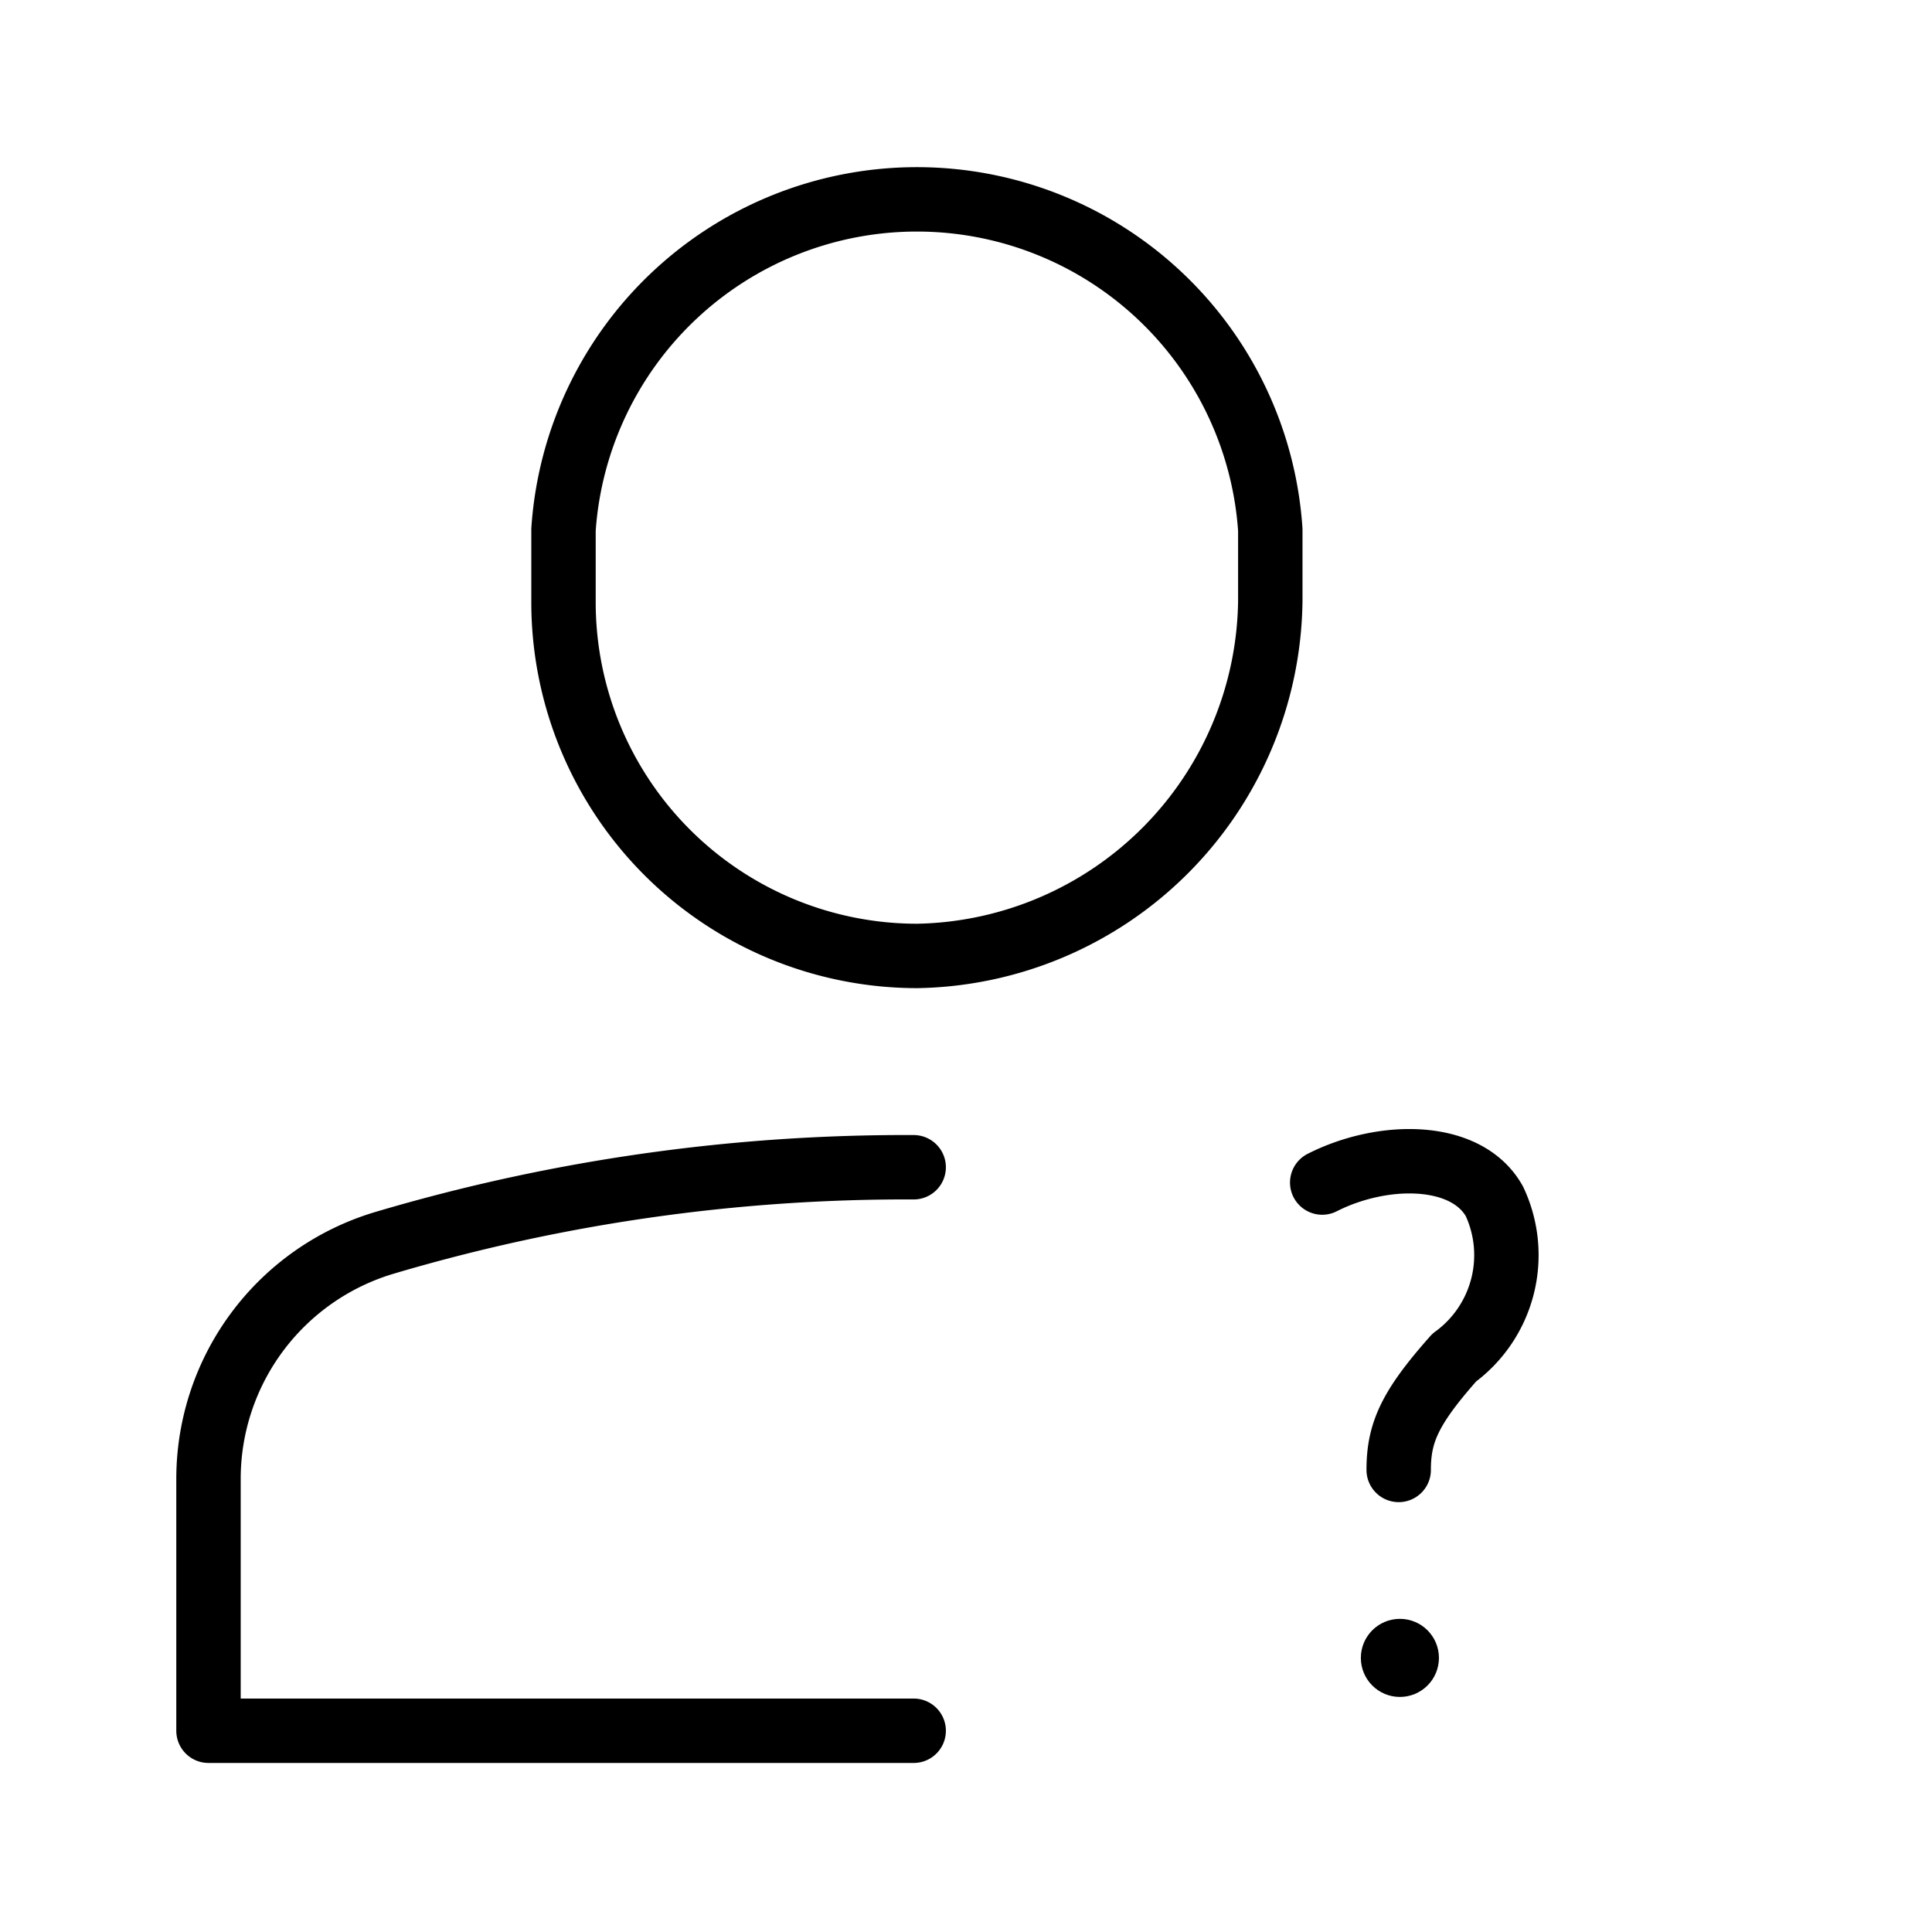
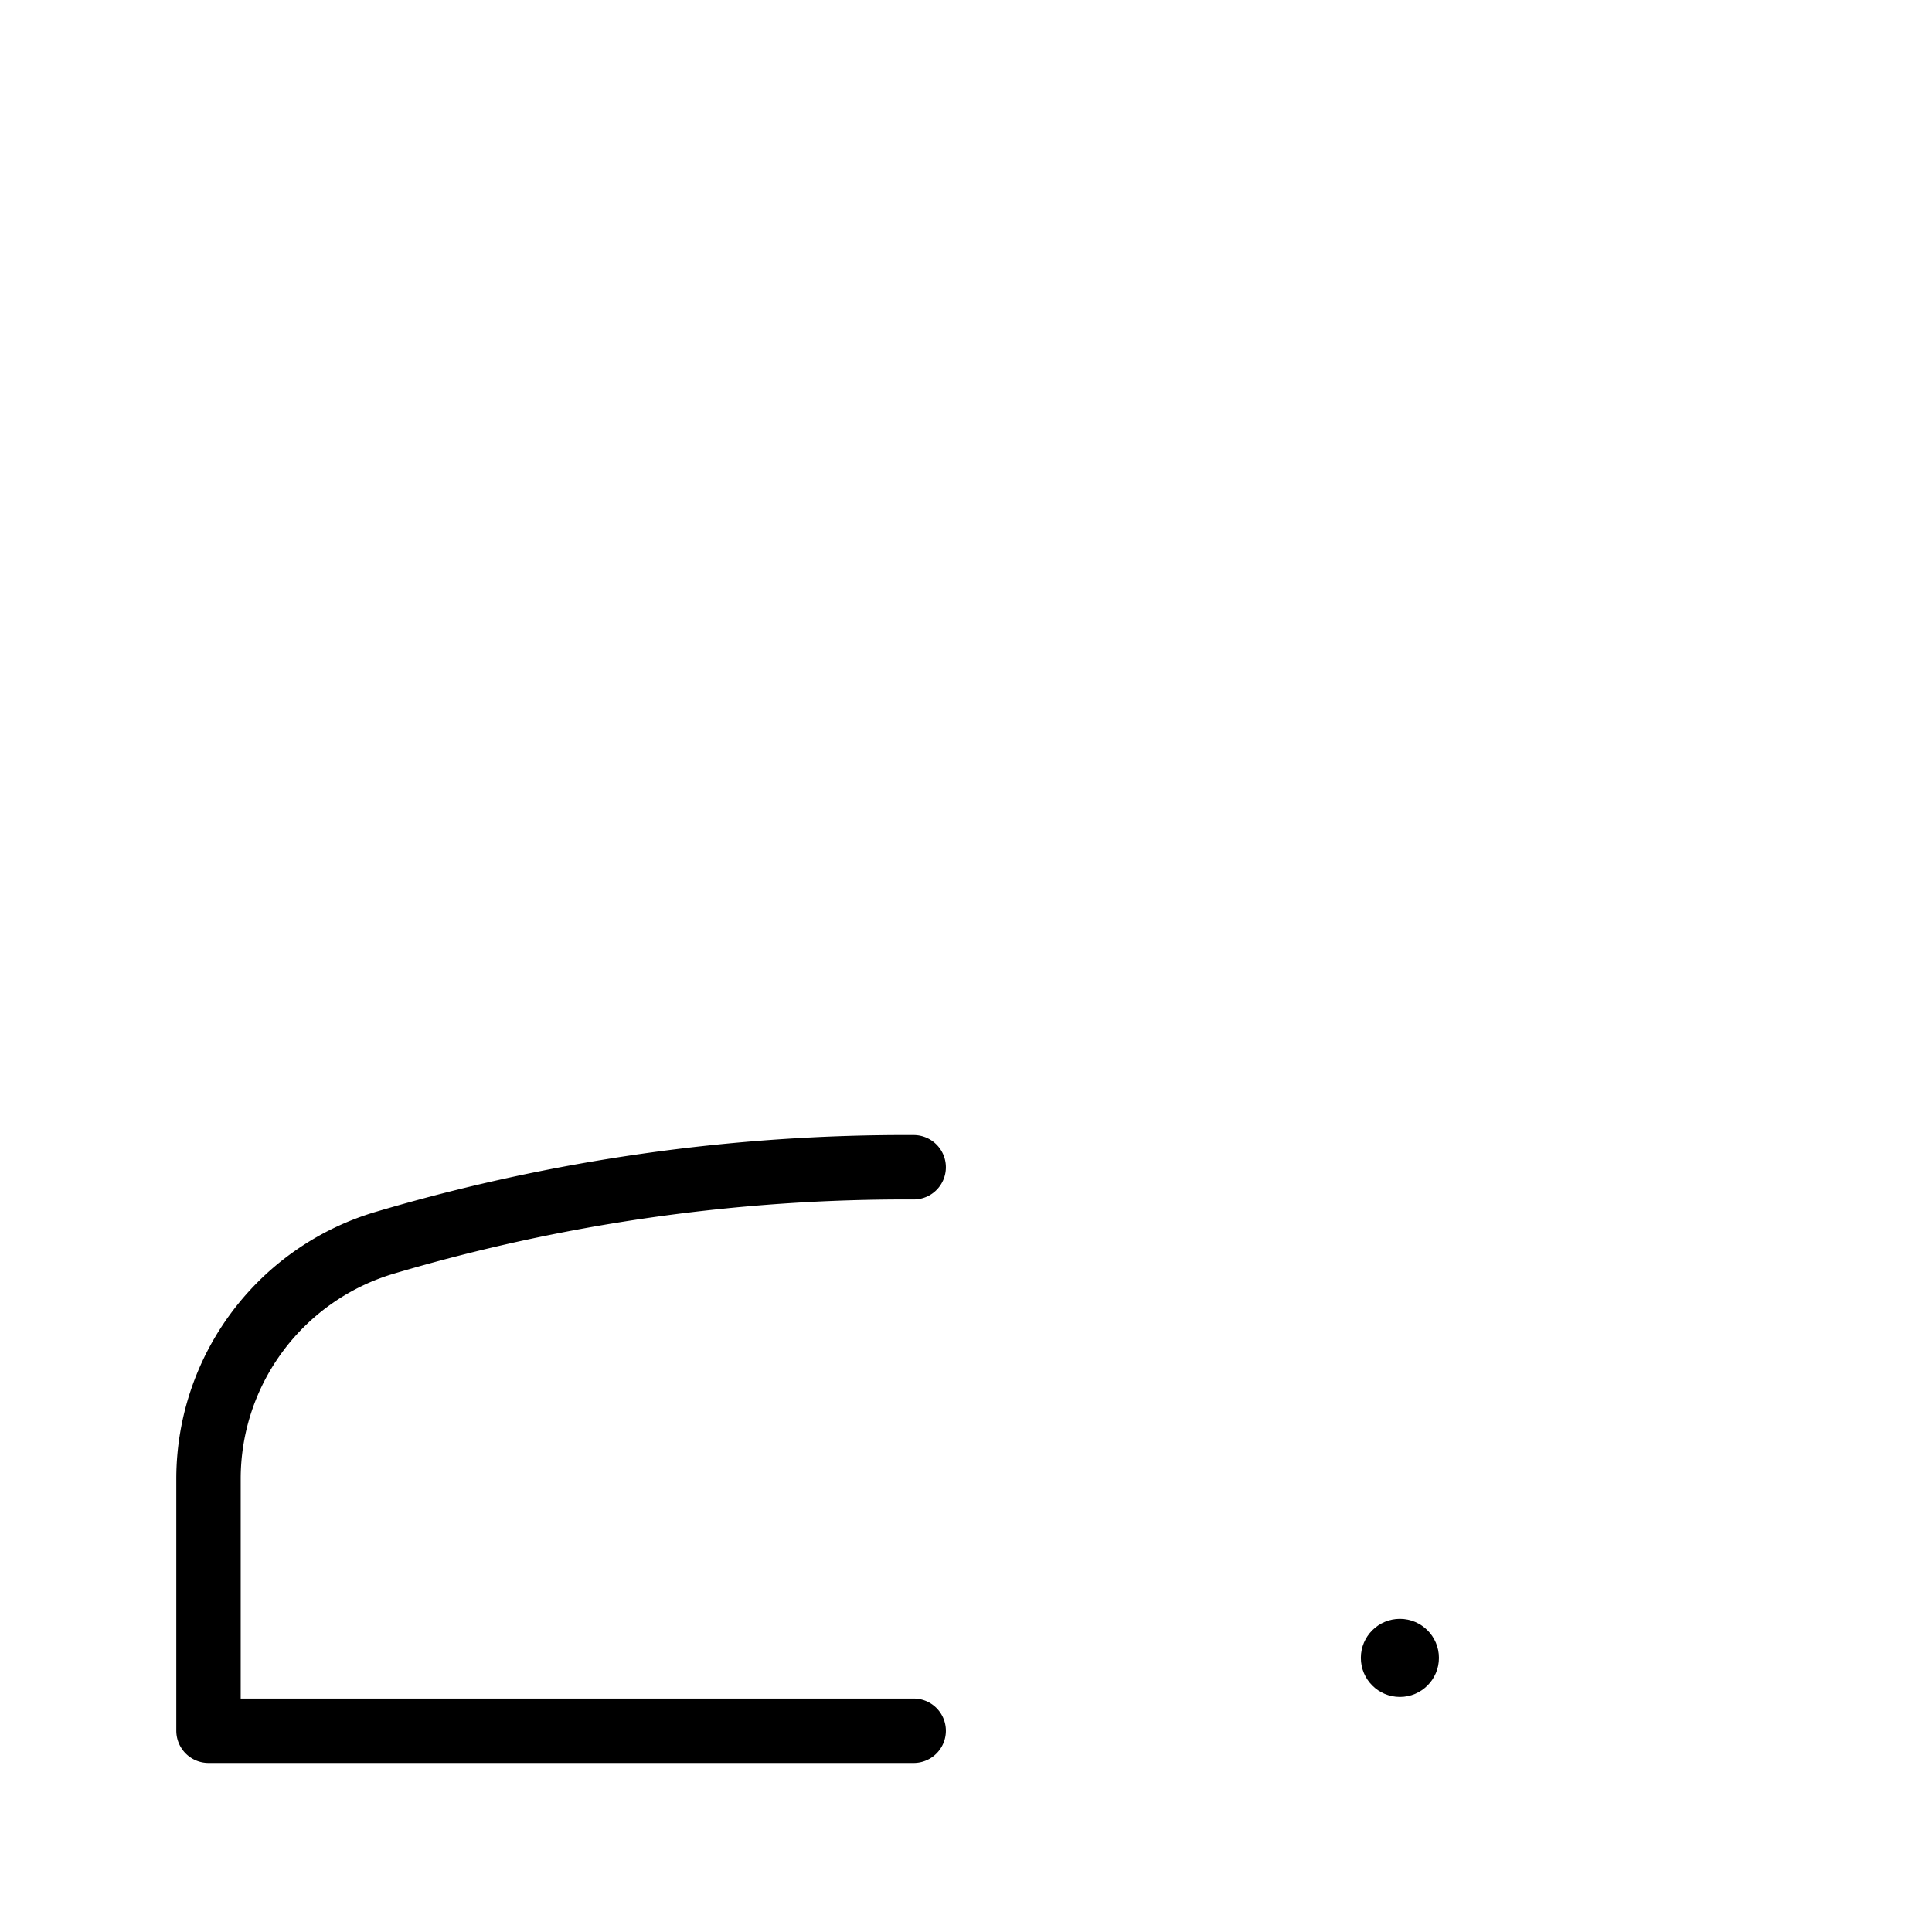
<svg xmlns="http://www.w3.org/2000/svg" width="48" height="48" viewBox="0 0 48 48">
-   <path id="Path_7898-5" data-name="Path 7898-5" d="M22.79,23.75A8.79,8.79,0,0,1,14,15V13.16a8.8,8.8,0,0,1,17.56,0v1.78A8.93,8.93,0,0,1,22.79,23.75Z" fill="none" stroke="#000" stroke-linecap="round" stroke-linejoin="round" stroke-width="1.6" />
  <path id="Path_7899-5" data-name="Path 7899-5" d="M22.7,29A45.53,45.53,0,0,0,9.58,30.87a6.12,6.12,0,0,0-4.4,5.85V43H22.7" fill="none" stroke="#000" stroke-linecap="round" stroke-linejoin="round" stroke-width="1.6" />
-   <path id="Path_7961-2" data-name="Path 7961-2" d="M32.85,29.38c1.52-.77,3.59-.77,4.28.47a3.15,3.15,0,0,1-1,3.88c-1.1,1.24-1.38,1.86-1.38,2.79" fill="none" stroke="#000" stroke-linecap="round" stroke-linejoin="round" stroke-width="1.6" />
  <circle id="Ellipse_1503-2" data-name="Ellipse 1503-2" cx="34.78" cy="41.19" r="0.97" />
</svg>